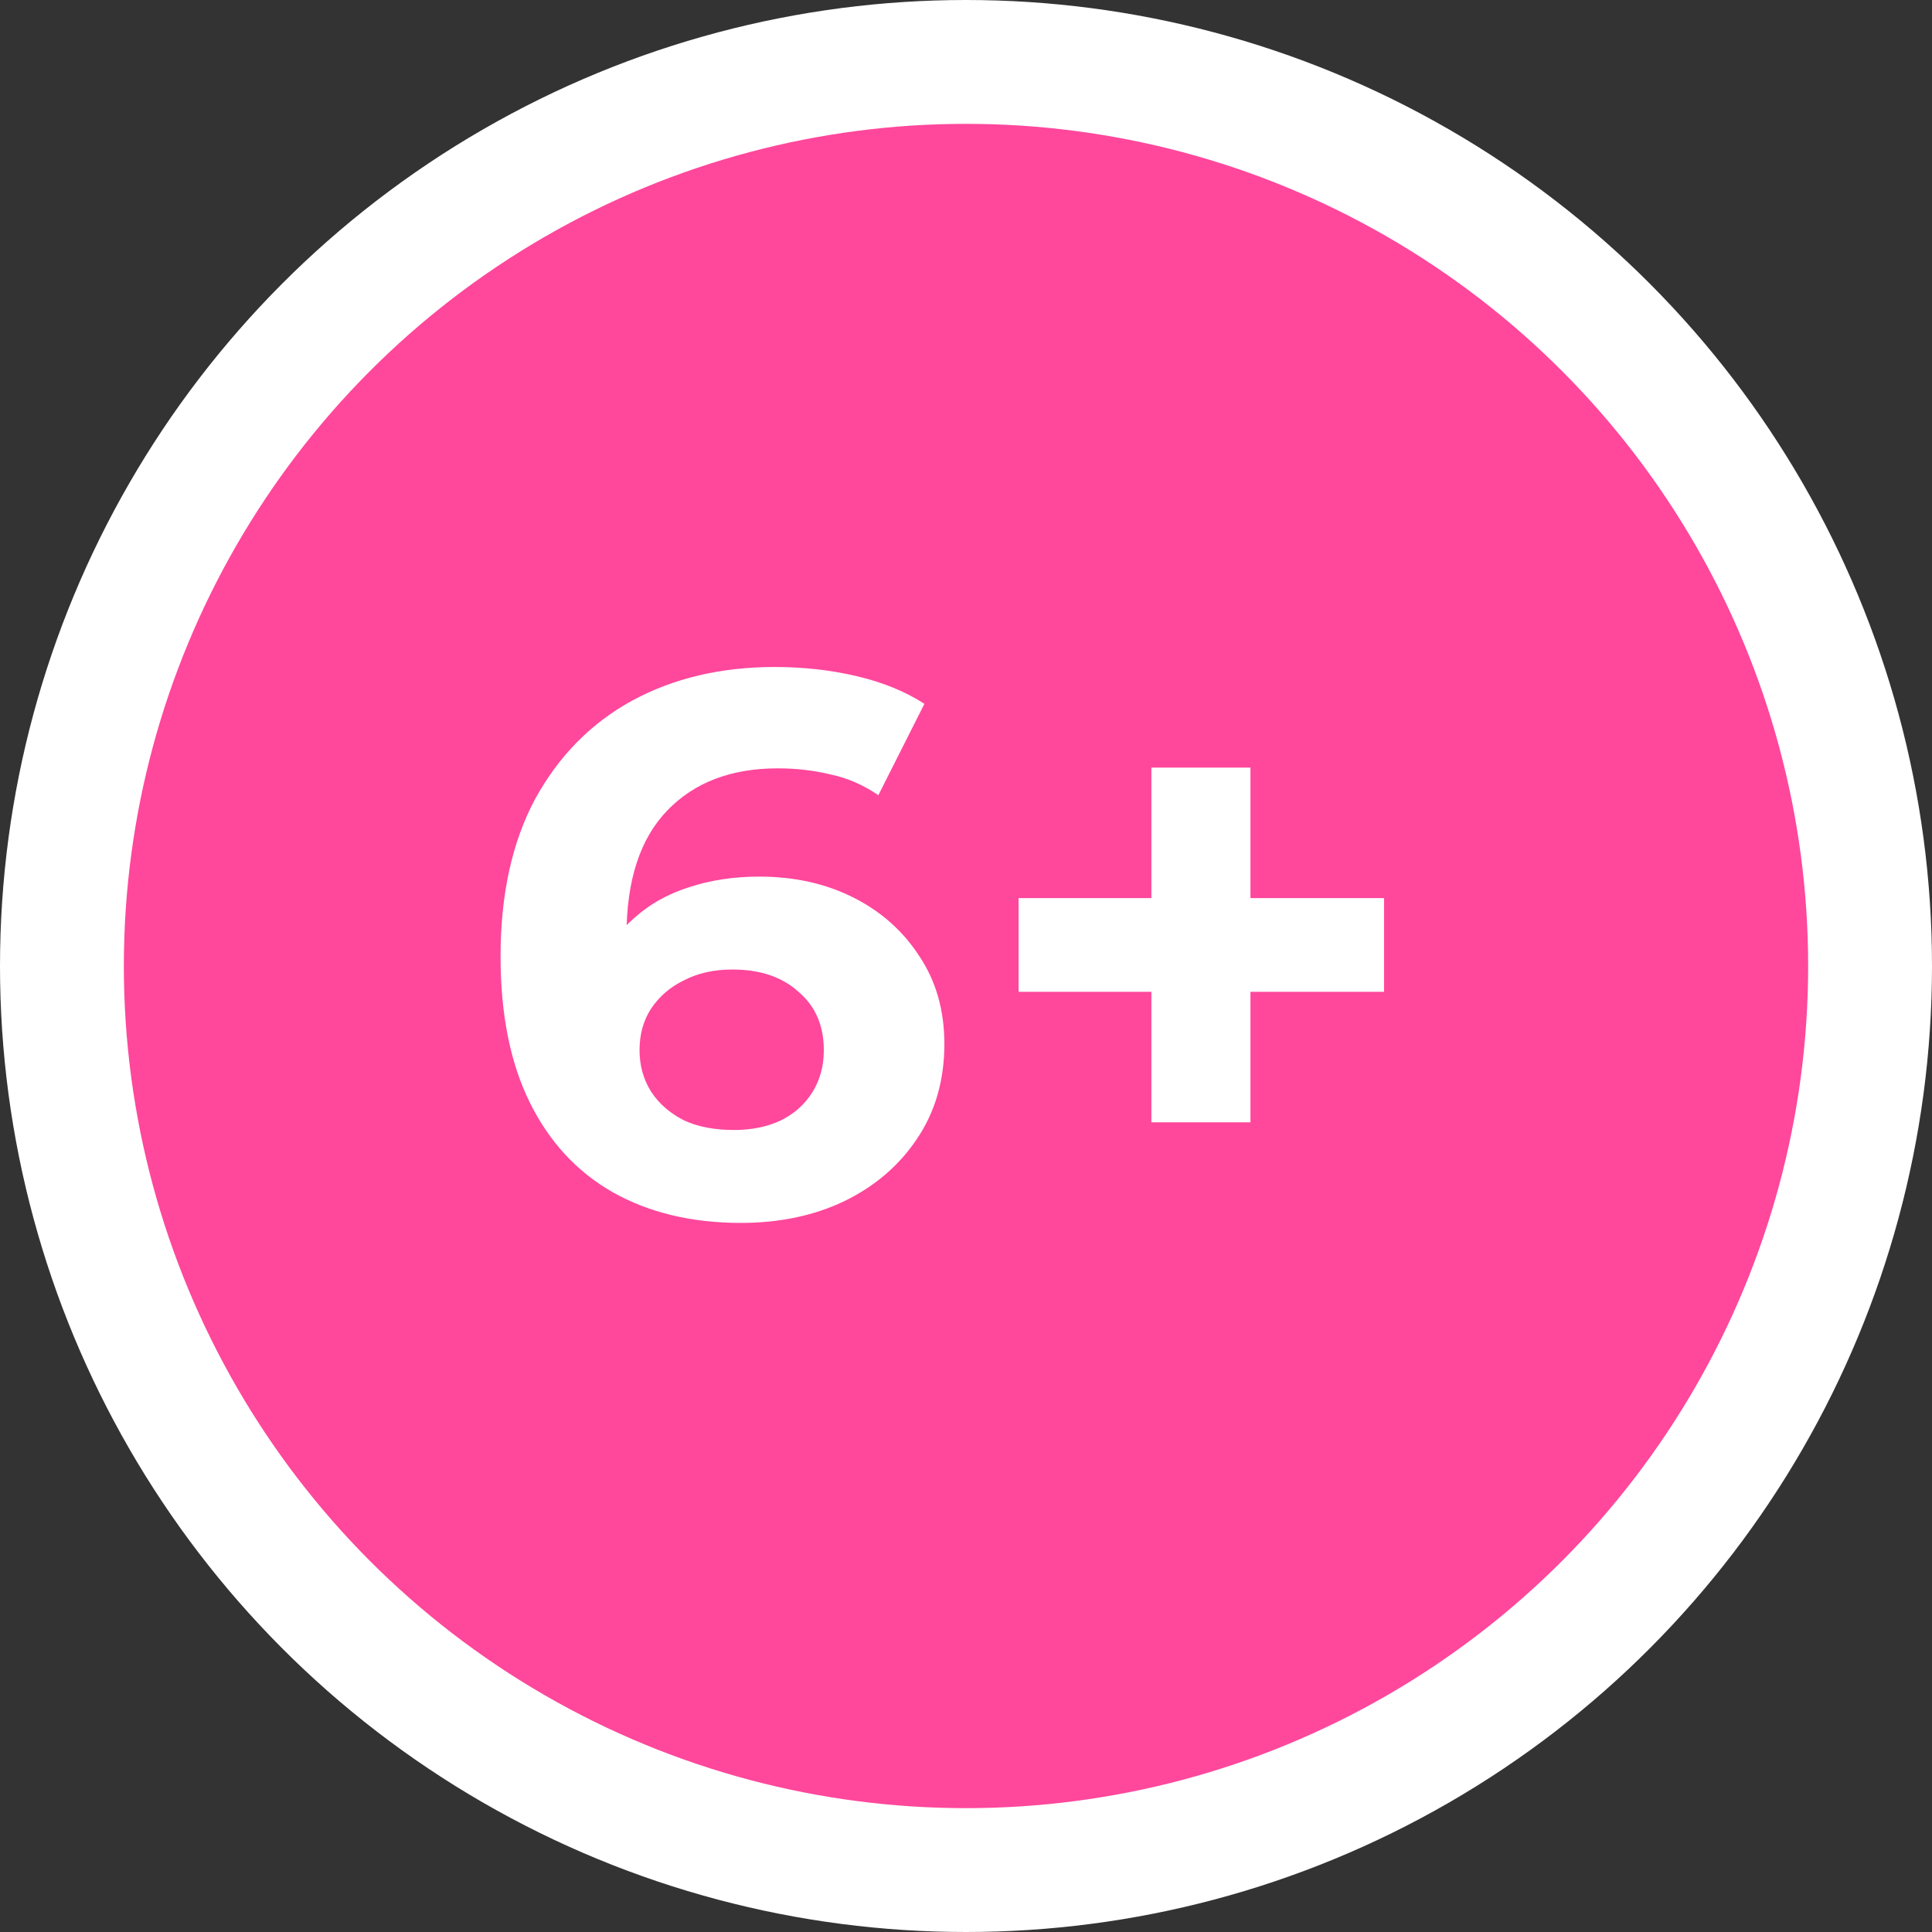
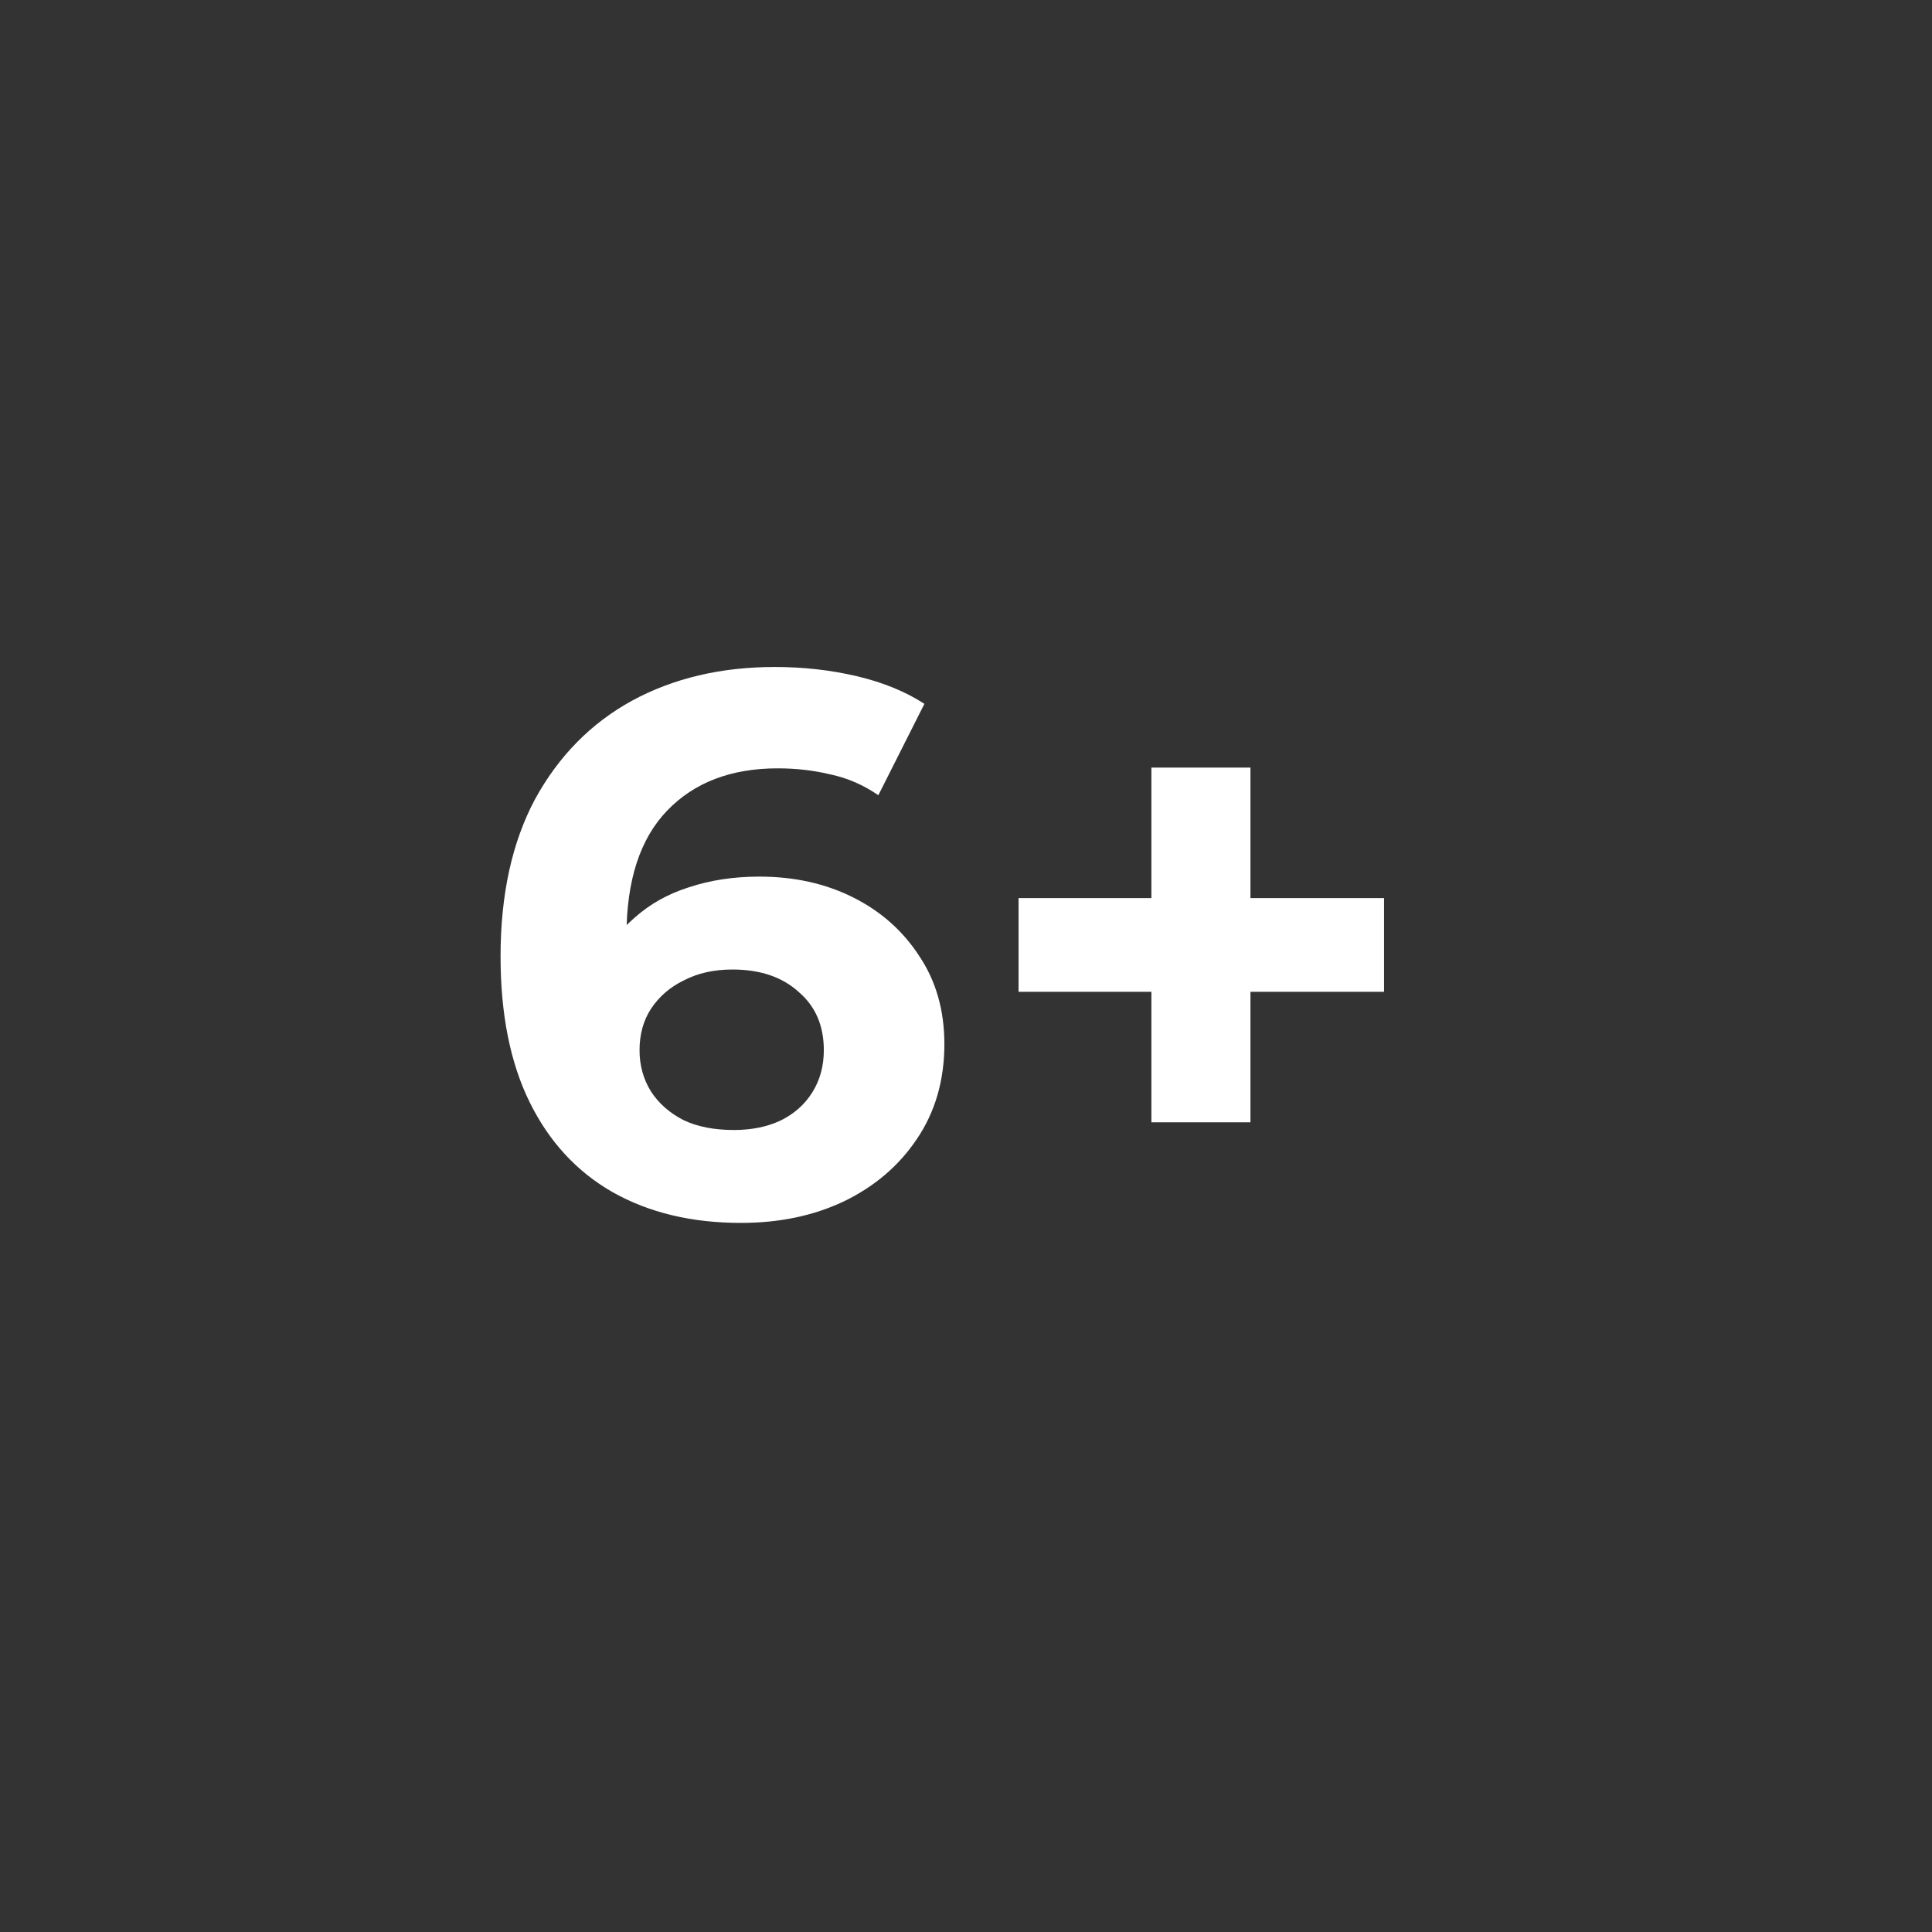
<svg xmlns="http://www.w3.org/2000/svg" width="78" height="78" viewBox="0 0 78 78" fill="none">
  <rect x="0" y="0" width="78" height="78" fill="#333333" stroke="none" />
-   <circle cx="39" cy="39" r="36.5" fill="#FF479C" stroke="white" stroke-width="5" />
  <path d="M29.912 49.372C27.928 49.372 26.202 48.959 24.735 48.132C23.288 47.305 22.172 46.096 21.387 44.505C20.602 42.914 20.209 40.95 20.209 38.615C20.209 36.114 20.674 33.996 21.604 32.26C22.555 30.524 23.857 29.201 25.51 28.292C27.184 27.383 29.106 26.928 31.276 26.928C32.433 26.928 33.539 27.052 34.593 27.3C35.647 27.548 36.556 27.92 37.321 28.416L35.461 32.105C34.862 31.692 34.221 31.413 33.539 31.268C32.857 31.103 32.144 31.02 31.4 31.02C29.519 31.02 28.031 31.588 26.936 32.725C25.841 33.862 25.293 35.546 25.293 37.778C25.293 38.15 25.293 38.563 25.293 39.018C25.314 39.473 25.376 39.927 25.479 40.382L24.084 39.08C24.477 38.274 24.983 37.602 25.603 37.065C26.223 36.507 26.957 36.094 27.804 35.825C28.672 35.536 29.623 35.391 30.656 35.391C32.061 35.391 33.322 35.67 34.438 36.228C35.554 36.786 36.443 37.571 37.104 38.584C37.786 39.597 38.127 40.785 38.127 42.149C38.127 43.616 37.755 44.898 37.011 45.993C36.288 47.068 35.306 47.905 34.066 48.504C32.847 49.083 31.462 49.372 29.912 49.372ZM29.633 45.621C30.336 45.621 30.956 45.497 31.493 45.249C32.051 44.98 32.485 44.598 32.795 44.102C33.105 43.606 33.26 43.038 33.26 42.397C33.26 41.405 32.919 40.62 32.237 40.041C31.576 39.442 30.687 39.142 29.571 39.142C28.827 39.142 28.176 39.287 27.618 39.576C27.06 39.845 26.616 40.227 26.285 40.723C25.975 41.198 25.82 41.756 25.82 42.397C25.82 43.017 25.975 43.575 26.285 44.071C26.595 44.546 27.029 44.929 27.587 45.218C28.145 45.487 28.827 45.621 29.633 45.621ZM46.485 45.311V30.989H50.484V45.311H46.485ZM41.122 40.041V36.259H55.878V40.041H41.122Z" fill="white" />
</svg>